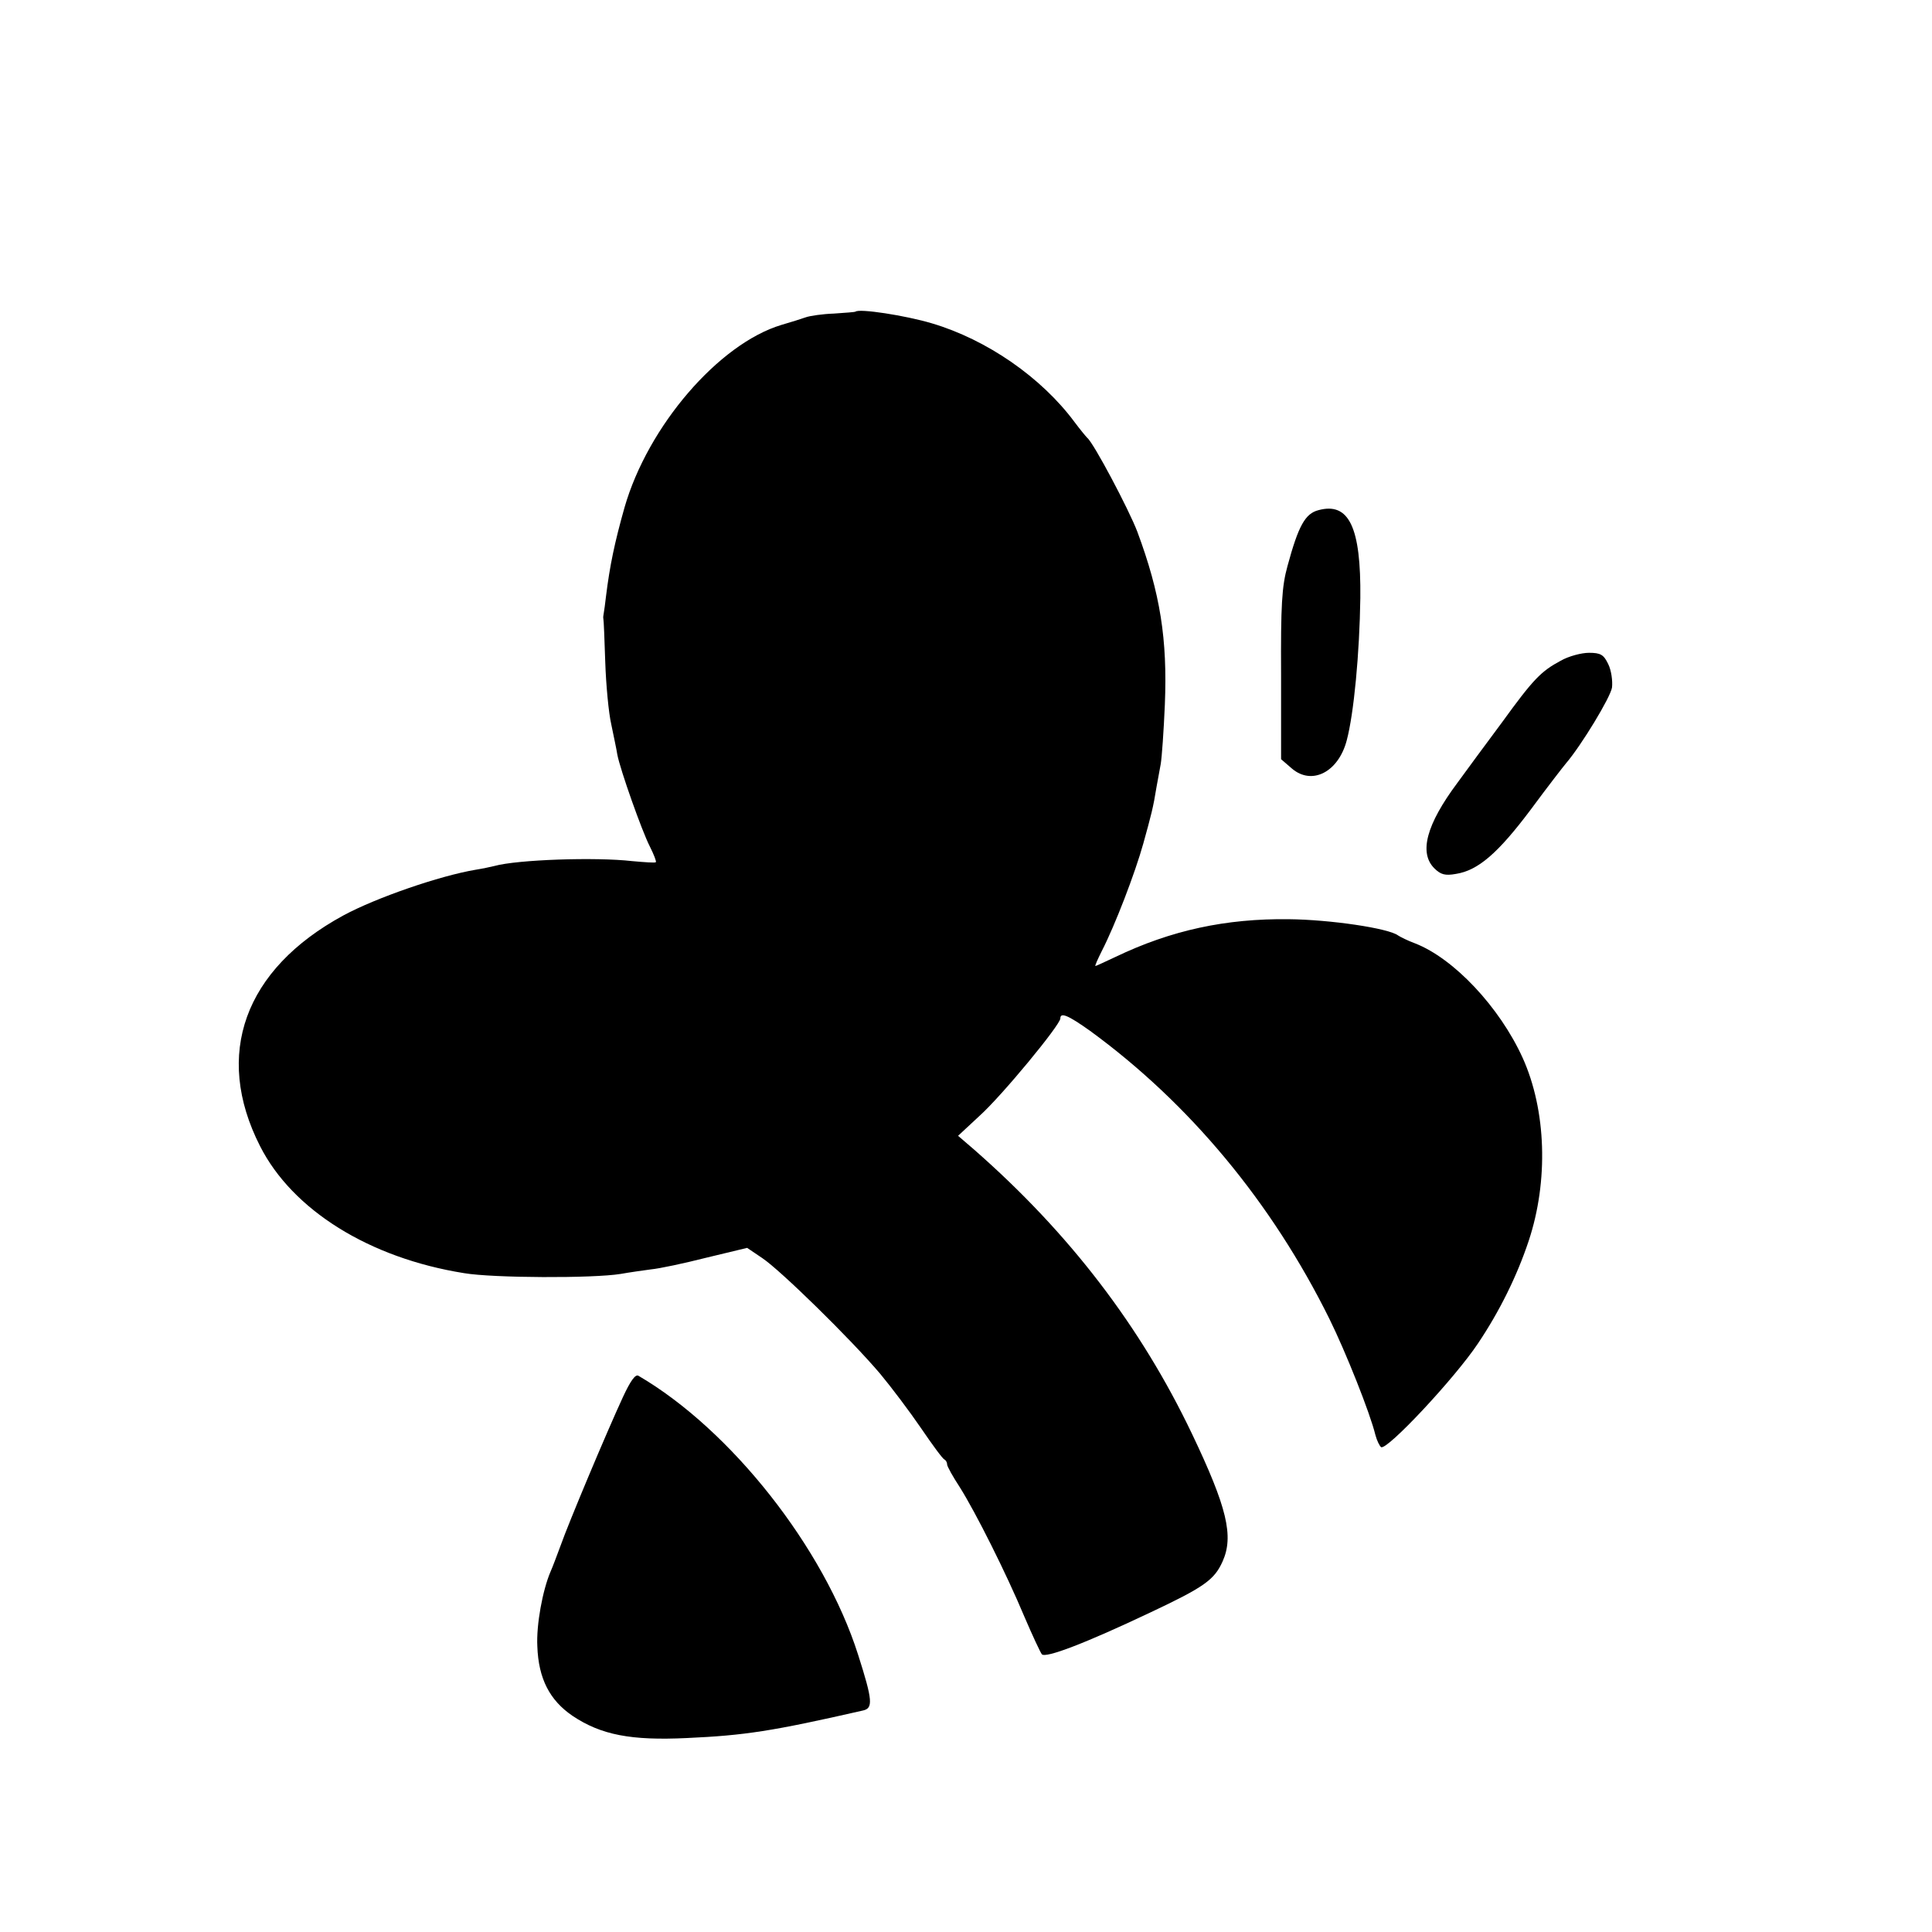
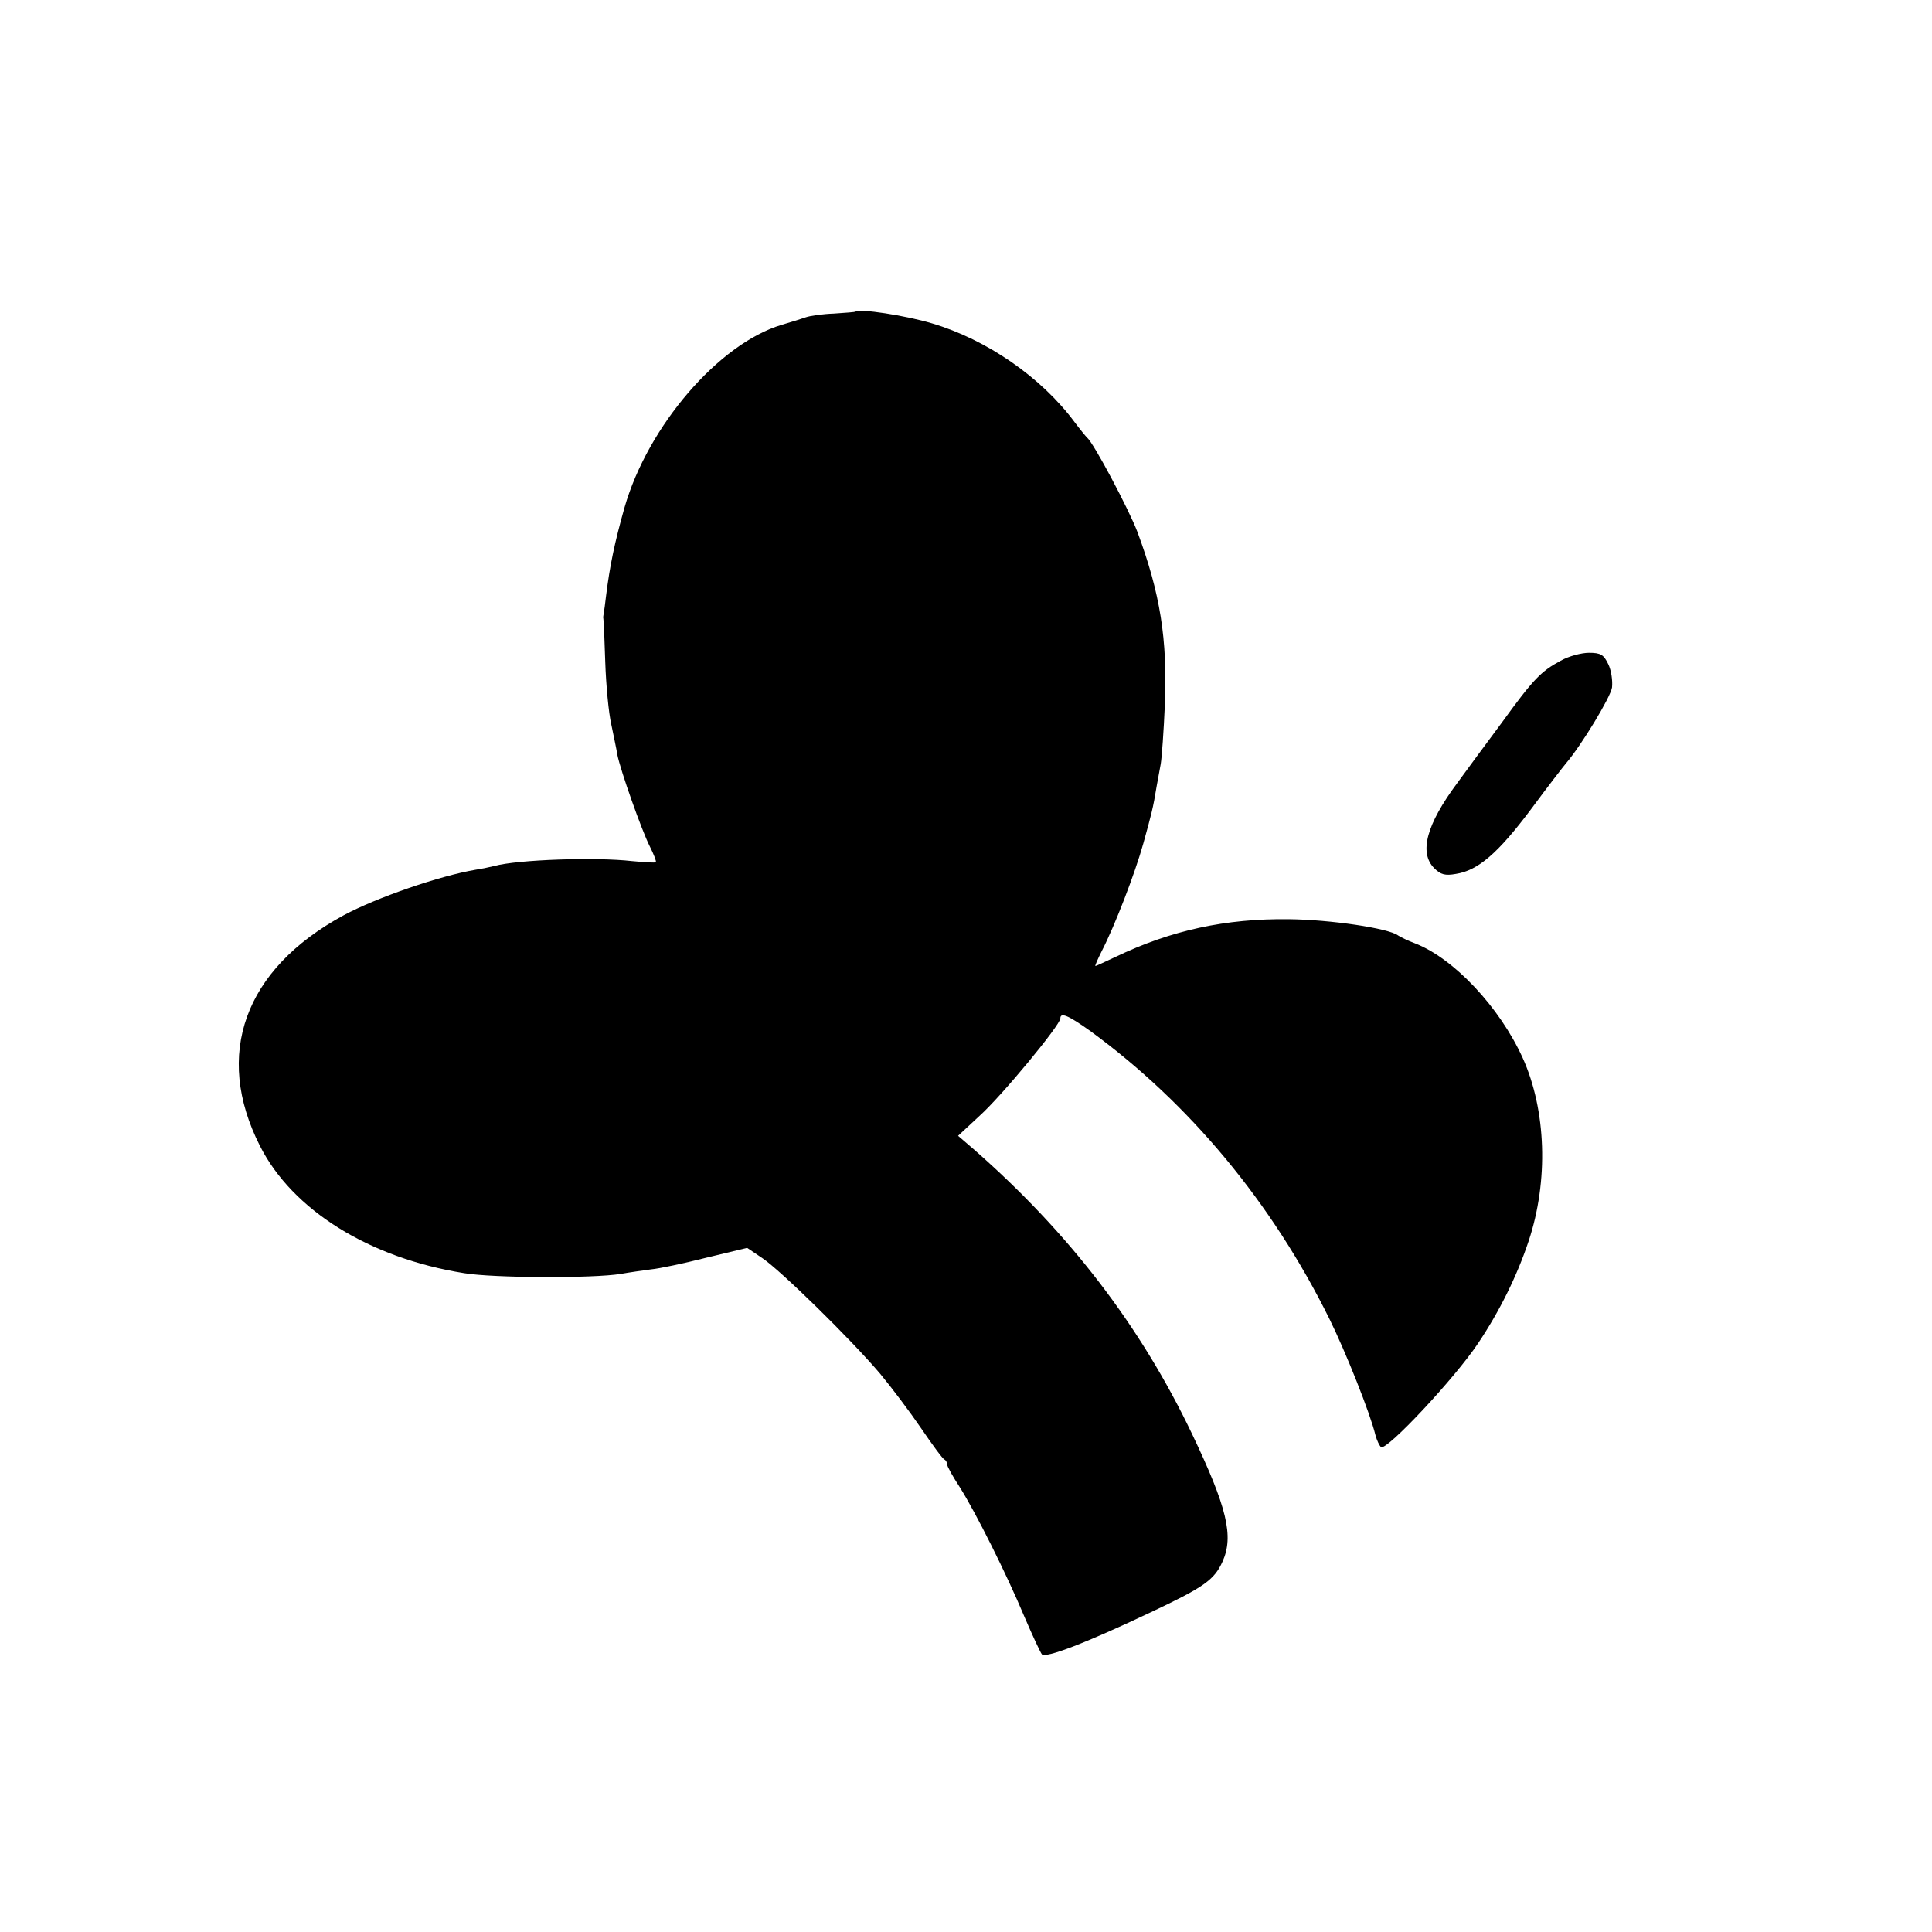
<svg xmlns="http://www.w3.org/2000/svg" version="1.0" width="512pt" height="512pt" viewBox="0 0 512 512" preserveAspectRatio="xMidYMid meet">
  <g transform="translate(0,512) scale(0.1,-0.1)" fill="#000000" stroke="none">
    <path d="M2267 4294 c-1 -1 -27 -3 -57 -5 -30 -1 -64 -6 -75 -10 -11 -4 -40 -13 -64 -20 -166 -50 -354 -268 -416 -484 -26 -92 -39 -154 -49 -235 -2 -19 -5 -39 -6 -45 -1 -5 -2 -12 -1 -15 1 -3 3 -54 5 -115 2 -60 9 -135 16 -165 6 -30 14 -66 16 -80 8 -41 65 -202 86 -243 11 -22 18 -40 16 -42 -2 -2 -30 0 -63 3 -96 11 -304 4 -365 -13 -8 -2 -31 -7 -50 -10 -95 -16 -263 -74 -350 -121 -263 -143 -344 -369 -221 -611 86 -170 290 -297 541 -337 77 -13 342 -14 415 -2 22 4 58 9 80 12 22 2 88 16 147 31 l108 26 40 -27 c48 -32 233 -213 312 -306 30 -36 79 -101 109 -145 30 -44 57 -81 62 -83 4 -2 7 -8 7 -13 0 -5 15 -32 34 -61 42 -67 122 -226 171 -343 21 -49 42 -94 46 -99 10 -11 115 29 288 111 142 67 169 86 191 135 30 67 12 143 -81 338 -136 285 -325 532 -577 753 l-43 37 57 53 c59 53 214 241 214 258 0 17 20 9 79 -33 263 -192 481 -454 634 -763 43 -87 108 -250 122 -308 4 -15 11 -29 15 -32 15 -10 195 182 257 275 57 85 103 178 134 271 53 159 47 347 -16 486 -61 134 -182 263 -285 303 -19 7 -39 17 -45 21 -25 19 -180 42 -290 43 -166 2 -311 -29 -459 -100 -28 -13 -51 -24 -53 -24 -2 0 6 18 17 40 35 68 88 206 110 285 21 76 26 94 35 150 3 17 8 44 11 60 3 17 8 88 11 158 7 173 -12 294 -73 458 -22 58 -116 236 -133 249 -3 3 -18 21 -33 41 -88 119 -233 219 -378 262 -70 21 -194 40 -203 31z" />
-     <path d="M3494 3768 c-35 -9 -53 -41 -82 -148 -15 -54 -18 -104 -17 -288 l0 -224 29 -25 c53 -45 123 -9 145 75 19 71 34 232 36 377 2 188 -30 255 -111 233z" />
    <path d="M4136 3369 c-52 -28 -72 -48 -156 -164 -41 -55 -94 -127 -118 -160 -82 -110 -102 -185 -61 -226 17 -17 29 -20 57 -15 59 9 112 55 199 171 45 61 87 115 93 122 41 48 118 175 122 201 2 18 -2 46 -10 62 -12 25 -20 30 -51 30 -20 0 -54 -9 -75 -21z" />
-     <path d="M1651 1418 c-44 -95 -145 -336 -165 -393 -10 -27 -22 -59 -27 -70 -21 -49 -38 -141 -35 -198 3 -86 33 -143 93 -184 76 -51 156 -66 303 -59 154 7 226 18 467 73 27 6 26 26 -13 148 -90 283 -337 596 -582 739 -8 5 -21 -13 -41 -56z" />
+     <path d="M1651 1418 z" />
  </g>
</svg>